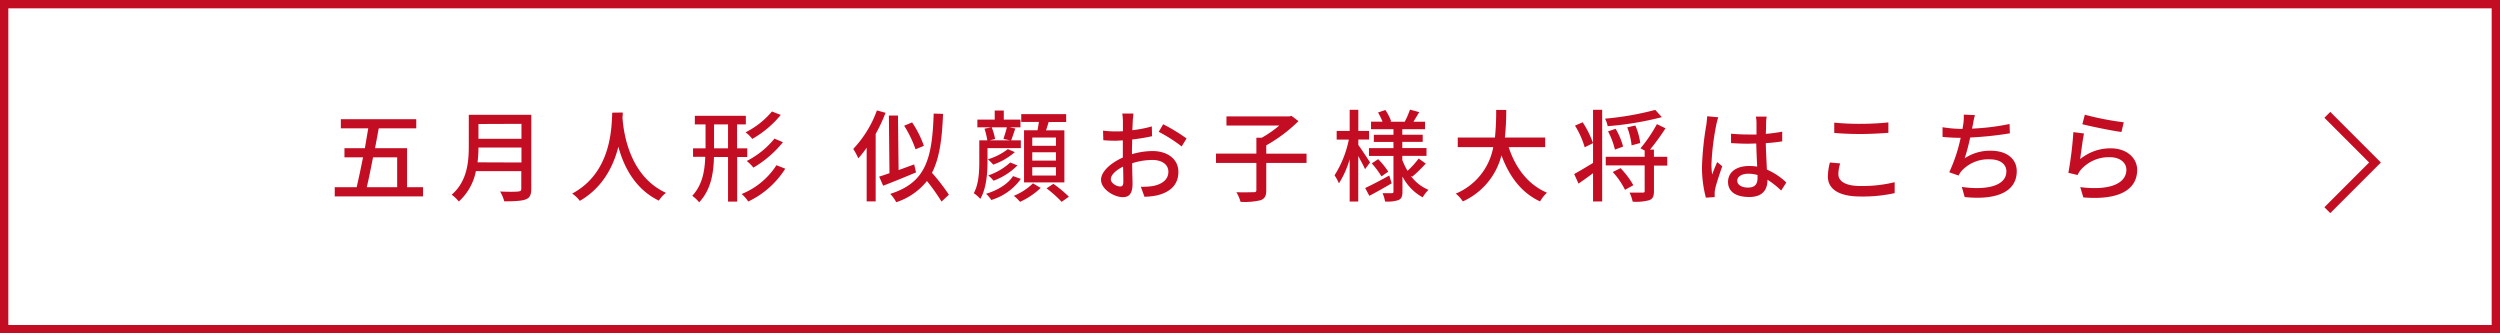
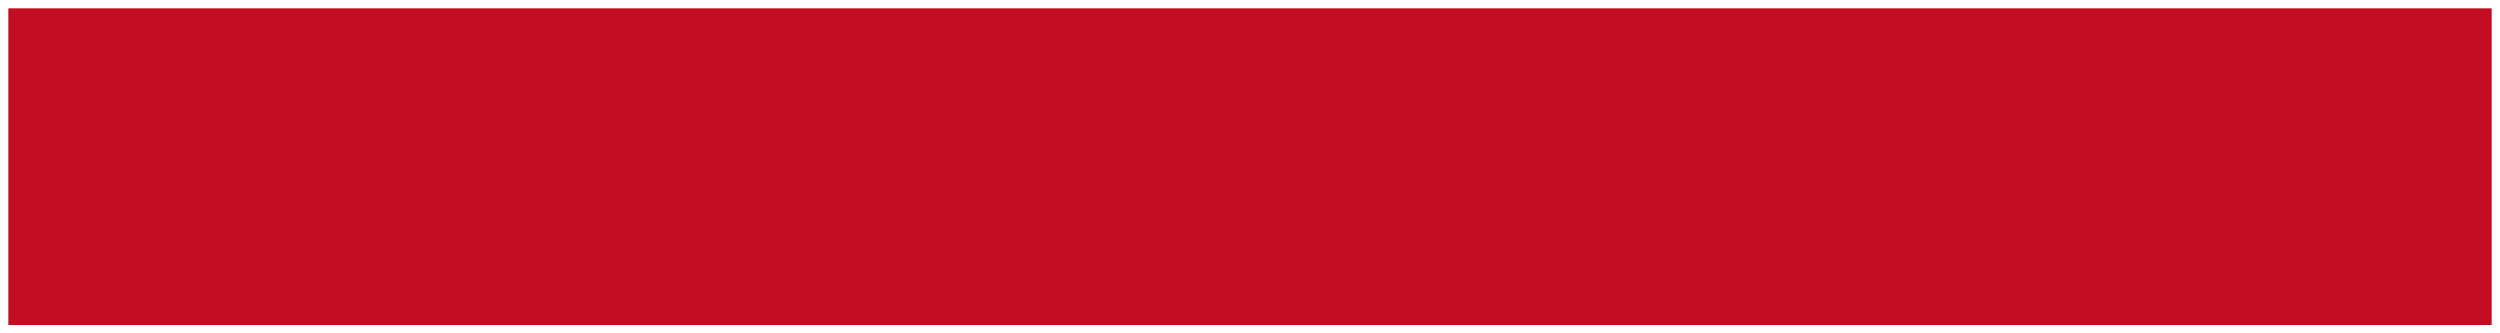
<svg xmlns="http://www.w3.org/2000/svg" viewBox="0 0 600 80">
  <defs>
    <style>.cls-1{fill:#c30d23;}.cls-2{fill:none;stroke:#c30d23;stroke-miterlimit:10;stroke-width:2px;}</style>
  </defs>
  <title>nigaoButton01</title>
  <g id="レイヤー_2" data-name="レイヤー 2">
    <g id="TEXT">
-       <path class="cls-1" d="M598,2V78H2V2H598m2-2H0V80H600V0Z" />
-       <path class="cls-1" d="M101.53,44.93v2.21H80.34V44.93H85.6c.5-2.06,1-4.58,1.53-7.17H82.67V35.57h4.9c.28-1.63.57-3.26.81-4.77H81.8V28.61H99.9V30.8h-9c-.27,1.53-.58,3.14-.89,4.77h7.68v9.36Zm-12-7.17c-.53,2.61-1,5.13-1.51,7.17h7.3V37.76Z" />
-       <path class="cls-1" d="M127.5,45.36c0,1.45-.38,2.14-1.34,2.5s-2.64.46-5.14.46a9.09,9.09,0,0,0-1-2.36c1.87.1,3.79.08,4.37,0s.72-.19.72-.69v-4.2h-10.9a13.22,13.22,0,0,1-4.1,7.29,8.55,8.55,0,0,0-1.71-1.63c3.75-3.22,4.11-7.92,4.11-11.69V27.56h15ZM125.15,39V35.4H114.83a30.06,30.06,0,0,1-.22,3.56Zm-10.32-9.24v3.55h10.32V29.72Z" />
+       <path class="cls-1" d="M598,2V78H2V2H598m2-2H0V80V0Z" />
      <path class="cls-1" d="M149.46,27c0,.34,0,.75-.07,1.18.22,3.19,1.46,14,10.44,18.1a7.16,7.16,0,0,0-1.7,1.87c-5.81-2.81-8.48-8.31-9.72-12.94-1.16,4.59-3.68,9.77-9.25,13a7.56,7.56,0,0,0-1.84-1.75c9.6-5.11,9.45-16.25,9.62-19.42Z" />
      <path class="cls-1" d="M176.92,37.68V48.39h-2.19V37.68h-3.38c-.1,3.94-.72,7.83-3.55,10.88A8,8,0,0,0,166.14,47c2.47-2.68,3-6,3.12-9.36h-2.93V35.6h3V29.86h-2.57V27.8H179v2.06h-2.11V35.6h2.45v2.08Zm-2.19-2.08V29.86h-3.36V35.6Zm13.73,4.89a21.19,21.19,0,0,1-8.88,7.87,8.84,8.84,0,0,0-1.58-1.8,17.91,17.91,0,0,0,8.35-6.91Zm-1.08-12.91a24.31,24.31,0,0,1-6.84,5.76,7.56,7.56,0,0,0-1.61-1.58,20,20,0,0,0,6.34-5Zm.53,6.55a26.2,26.2,0,0,1-7.1,6.1,9.19,9.19,0,0,0-1.59-1.59,20.62,20.62,0,0,0,6.65-5.37Z" />
      <path class="cls-1" d="M212.53,27.07a38.8,38.8,0,0,1-2.37,5.07v16.2H208V35.45A28,28,0,0,1,206,38a17.86,17.86,0,0,0-1.22-2.26,26.59,26.59,0,0,0,5.68-9.24Zm7.32,14.31c-2.73,1.13-5.61,2.33-7.89,3.19L211,42.39c.72-.22,1.56-.51,2.47-.82l-.14-13.85,2.18,0,.15,13.1c1.22-.43,2.49-.91,3.74-1.36Zm6.12,7a48.08,48.08,0,0,0-3.5-4.94,15.68,15.68,0,0,1-7.37,5.09,9.58,9.58,0,0,0-1.44-2c8.45-2.69,10.08-8.25,10.42-19.27l2.25.07c-.24,6.15-.88,10.71-2.66,14.14a48.72,48.72,0,0,1,4.06,5.26Zm-6.24-12.55A27.44,27.44,0,0,0,217,30.17l1.9-.79A24.21,24.21,0,0,1,221.73,35Z" />
      <path class="cls-1" d="M237,38.84c0,2.66-.27,6.43-1.73,8.9a7.71,7.71,0,0,0-1.56-1.37c1.2-2.21,1.32-5.25,1.32-7.53V33.68h1.92a16.77,16.77,0,0,0-.67-2.79l1.63-.33h-3.34V28.71h4.16V26.52h2.18v2.19h4v1.85h-2.64l1.41.28c-.36,1-.69,2.07-1,2.84H245v1.87h-8Zm8,4.1A13.52,13.52,0,0,1,237.9,48a6.52,6.52,0,0,0-1.25-1.49c2.71-.81,5.26-2.33,6.48-4.25Zm-1.44-6.43a15.8,15.8,0,0,1-5.2,3,8.1,8.1,0,0,0-1.28-1.27,14.66,14.66,0,0,0,4.8-2.45Zm.63,3.19a16,16,0,0,1-5.74,3.67,8,8,0,0,0-1.27-1.27A14.79,14.79,0,0,0,242.46,39ZM238,30.56a13.16,13.16,0,0,1,.82,2.8l-1.28.32h4.88l-1.59-.34c.24-.77.63-1.94.82-2.78ZM249.76,45.1a17.88,17.88,0,0,1-4.95,3.34A10.26,10.26,0,0,0,243.32,47a14.41,14.41,0,0,0,4.59-3ZM249,31.27c.12-.64.24-1.34.33-2H245.1V27.39h10.78v1.89h-4.2c-.22.7-.41,1.37-.63,2h4.4V43.78h-9.68V31.27ZM253.43,33h-5.69v2h5.69Zm0,3.55h-5.69v2h5.69Zm0,3.57h-5.69v2h5.69Zm-.62,4a29.88,29.88,0,0,1,3.72,3.09l-1.73,1.23a29.45,29.45,0,0,0-3.63-3.24Z" />
-       <path class="cls-1" d="M271.67,37a18.1,18.1,0,0,1,4.94-.75c3.53,0,6.2,1.9,6.2,5,0,2.83-1.64,4.8-5.14,5.64a15.58,15.58,0,0,1-3,.33l-.87-2.4a15.77,15.77,0,0,0,2.86-.17c2-.36,3.75-1.41,3.75-3.43,0-1.82-1.66-2.83-3.82-2.83a16,16,0,0,0-4.87.79c0,2,.09,4,.09,4.9,0,2.52-.93,3.24-2.33,3.24-2.06,0-5.23-1.87-5.23-4.18,0-2,2.43-4.1,5.23-5.33V36.32c0-.84,0-1.73,0-2.62-.58,0-1.11.07-1.56.07a31,31,0,0,1-3.12-.12l-.07-2.3a23.15,23.15,0,0,0,3.14.19c.5,0,1.06,0,1.63-.05,0-1.08,0-1.94,0-2.38a15.74,15.74,0,0,0-.15-1.87H272c0,.46-.12,1.25-.14,1.83s-.05,1.34-.1,2.18a29,29,0,0,0,4.68-.91l.05,2.35a47.43,47.43,0,0,1-4.77.79c0,1-.05,1.9-.05,2.74Zm-2.07,6.64c0-.74,0-2.11-.07-3.64-1.73.84-2.93,2-2.93,3s1.4,1.75,2.21,1.75C269.32,44.79,269.6,44.48,269.6,43.68Zm9.56-13.82a43.7,43.7,0,0,1,5.61,3.41l-1.17,1.92a35.36,35.36,0,0,0-5.5-3.51Z" />
      <path class="cls-1" d="M313.57,39.1H303.9v6.55c0,1.37-.33,2-1.34,2.4a16.56,16.56,0,0,1-4.83.39,9.07,9.07,0,0,0-1-2.31c1.8.07,3.6,0,4.15,0s.65-.14.65-.55V39.1h-9.69V36.87h9.69V33.05h1.3a27.06,27.06,0,0,0,4.22-2.93H294.35V27.94h15.1l.5-.14,1.68,1.27a36,36,0,0,1-7.73,5.81v2h9.67Z" />
      <path class="cls-1" d="M327.61,40.61c-.31-.74-1-2-1.63-3.17V48.36h-2.06V38.21A22.42,22.42,0,0,1,321.35,44a11.74,11.74,0,0,0-1.06-1.92,25.36,25.36,0,0,0,3.43-8.57H320.8V31.42h3.12V26.35H326v5.07h2.57v2.06H326V34.8c.65.87,2.42,3.56,2.81,4.18ZM334,44c-1.8,1.06-3.77,2.16-5.36,3l-1-1.88c1.48-.67,3.65-1.82,5.78-3Zm4.58-1.8a10,10,0,0,0,4.25,3.36,8.82,8.82,0,0,0-1.39,1.8,11.93,11.93,0,0,1-4.85-5V46c0,1.08-.22,1.65-.91,2a8.34,8.34,0,0,1-3.27.36,7.69,7.69,0,0,0-.6-2c.94,0,1.92,0,2.23,0s.39-.1.39-.38V37.42h-5.88V35.55h5.88V34.06h-4.71V32.35h4.71V31h-5.38v-1.8h2.76A16.66,16.66,0,0,0,330.73,27l1.76-.6a12.47,12.47,0,0,1,1.39,2.71l-.27.1h3.53a19.82,19.82,0,0,0,1.25-2.9l2.23.6c-.48.81-1,1.63-1.39,2.3H342V31h-5.45v1.34h4.9v1.71h-4.9v1.49h5.81v1.87h-5.81v1A16.39,16.39,0,0,0,337.81,41a21.39,21.39,0,0,0,2.67-2.95l1.7,1.2a31.47,31.47,0,0,1-3.24,3.15Zm-7.82-4a18,18,0,0,1,2.42,3l-1.63,1.13a20.29,20.29,0,0,0-2.33-3.12Z" />
-       <path class="cls-1" d="M362.08,35.31c1.63,5,4.65,9,9.19,10.94a8.94,8.94,0,0,0-1.66,2.09c-4.49-2.09-7.39-6-9.26-11.06a16.63,16.63,0,0,1-9.27,11.06,7.84,7.84,0,0,0-1.7-1.87,15,15,0,0,0,9-11.16h-8.52V33h8.93a61.16,61.16,0,0,0,.29-6.62h2.42a61.35,61.35,0,0,1-.33,6.62h9.67v2.31Z" />
      <path class="cls-1" d="M384.52,26.35v22h-2.19V41.57c-1.2.89-2.42,1.75-3.48,2.5l-1.05-2.31c1.15-.6,2.83-1.63,4.53-2.66V26.35Zm-4.68,3a23.29,23.29,0,0,1,2.49,5l-2,1A21,21,0,0,0,378,30.15Zm19-1.23a76,76,0,0,1-13,2.16,6.33,6.33,0,0,0-.63-1.8,70.59,70.59,0,0,0,12.05-2.11Zm1.3,11.62h-3.19v6.1c0,1.22-.24,1.85-1.11,2.2a12.1,12.1,0,0,1-4,.36,9,9,0,0,0-.75-2.18c1.37,0,2.71,0,3.15,0s.48-.09.48-.43V39.7h-9.34V37.64h9.34V36.12l-1-.52a35.51,35.51,0,0,0,3.94-5.81l2.06,1A54.76,54.76,0,0,1,396,35.91h.94v1.73h3.19Zm-12.56-3.84a18.22,18.22,0,0,0-1.65-4.37l1.82-.62a17.25,17.25,0,0,1,1.8,4.27Zm1.35,4.46A20.19,20.19,0,0,1,392,44.45l-2,1.11a17.81,17.81,0,0,0-2.95-4.28Zm2.66-5.47a17.54,17.54,0,0,0-1.05-4.32l1.94-.45a15.88,15.88,0,0,1,1.18,4.2Z" />
      <path class="cls-1" d="M412.38,28.15A16.41,16.41,0,0,0,411.9,30a59.5,59.5,0,0,0-1.15,9.41,17.56,17.56,0,0,0,.17,2.49c.33-1,.84-2.13,1.2-3l1.22,1c-.62,1.78-1.44,4.2-1.7,5.43a5.1,5.1,0,0,0-.12,1.08c0,.24,0,.6,0,.89l-2.11.14a28.28,28.28,0,0,1-.93-7.54,71.5,71.5,0,0,1,1.05-10c.07-.6.17-1.34.19-2Zm15.1,17.58a20.65,20.65,0,0,0-3.29-2.6v.07c0,2.21-1.06,4.08-4.37,4.08s-5.09-1.34-5.09-3.62,1.9-3.82,5.07-3.82a11.77,11.77,0,0,1,1.92.15c-.08-1.66-.17-3.7-.22-5.55-.67,0-1.34.05-2,.05-1.36,0-2.66-.07-4.05-.14l0-2.26c1.37.12,2.69.19,4.11.19.67,0,1.32,0,2,0,0-1.18,0-2.19,0-2.79a8.13,8.13,0,0,0-.15-1.51H424a14.42,14.42,0,0,0-.14,1.46c0,.6,0,1.61-.07,2.69a37.56,37.56,0,0,0,3.94-.53v2.33c-1.23.19-2.57.34-3.94.43.05,2.38.19,4.52.26,6.34a15.69,15.69,0,0,1,4.66,3.1ZM421.81,42a8.54,8.54,0,0,0-2.21-.31c-1.58,0-2.66.69-2.66,1.68s1.06,1.65,2.57,1.65c1.75,0,2.3-.89,2.3-2.37Z" />
-       <path class="cls-1" d="M441.64,39.22a8.94,8.94,0,0,0-.43,2.59c0,1.66,1.65,2.83,5.28,2.83a32.63,32.63,0,0,0,8.23-.91l0,2.62a35.44,35.44,0,0,1-8.18.81c-5.09,0-7.85-1.7-7.85-4.8a14.35,14.35,0,0,1,.48-3.36Zm-1.42-9.79a60.72,60.72,0,0,0,6.36.29c2.31,0,4.85-.15,6.63-.34v2.5c-1.64.12-4.4.28-6.6.28-2.45,0-4.49-.09-6.39-.26Z" />
      <path class="cls-1" d="M482.37,32a83.22,83.22,0,0,1-9.53,1,48.47,48.47,0,0,1-1.32,5,10.83,10.83,0,0,1,6.33-1.82c3.82,0,6.17,2,6.17,4.89,0,5.11-5.09,7-12.5,6.22l-.68-2.43c5.38.8,10.69,0,10.69-3.74,0-1.61-1.37-2.88-3.94-2.88a8.66,8.66,0,0,0-6.84,2.81,6.47,6.47,0,0,0-.7,1.08l-2.23-.79a38.33,38.33,0,0,0,2.74-8.26c-1.56,0-3.05-.1-4.35-.22V30.53a29.83,29.83,0,0,0,4.68.41h.1c.09-.5.17-.94.22-1.3a11.4,11.4,0,0,0,.09-2.13l2.69.12a17.8,17.8,0,0,0-.48,2.18l-.22,1.06a56,56,0,0,0,9-1.11Z" />
      <path class="cls-1" d="M499.24,38.19a11.43,11.43,0,0,1,7.37-2.59c3.86,0,6.31,2.37,6.31,5.18,0,4.3-3.65,7.37-12.92,6.6l-.74-2.47c7.35.93,11.07-1,11.07-4.18,0-1.75-1.64-3-3.92-3a8.94,8.94,0,0,0-7,3,5.74,5.74,0,0,0-.79,1.27l-2.21-.52a86.7,86.7,0,0,0,1.2-9.77l2.55.33C499.84,33.53,499.43,36.72,499.24,38.19Zm1.12-10.66a68.37,68.37,0,0,0,9.34,1.82l-.55,2.33c-2.33-.31-7.56-1.39-9.39-1.87Z" />
      <polyline class="cls-2" points="558.56 27.56 570 39 558.56 50.44" />
    </g>
  </g>
</svg>